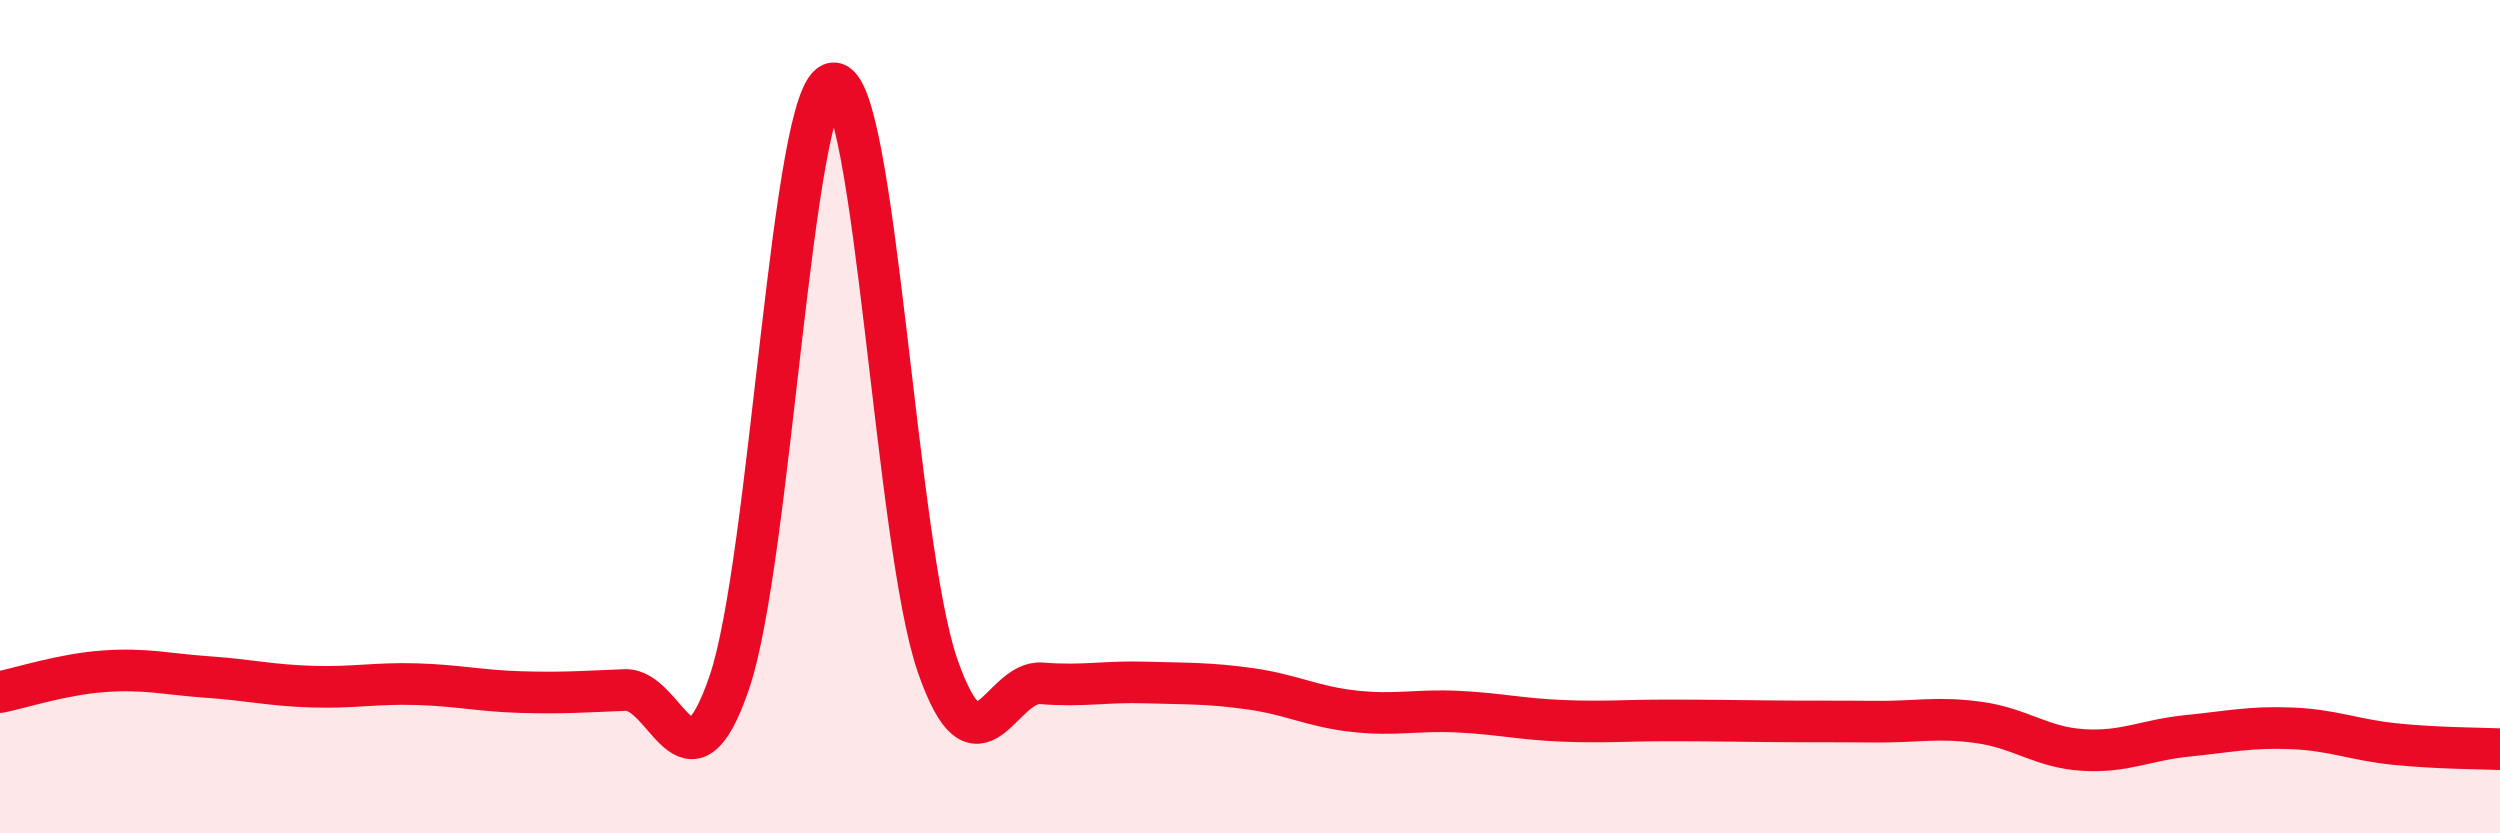
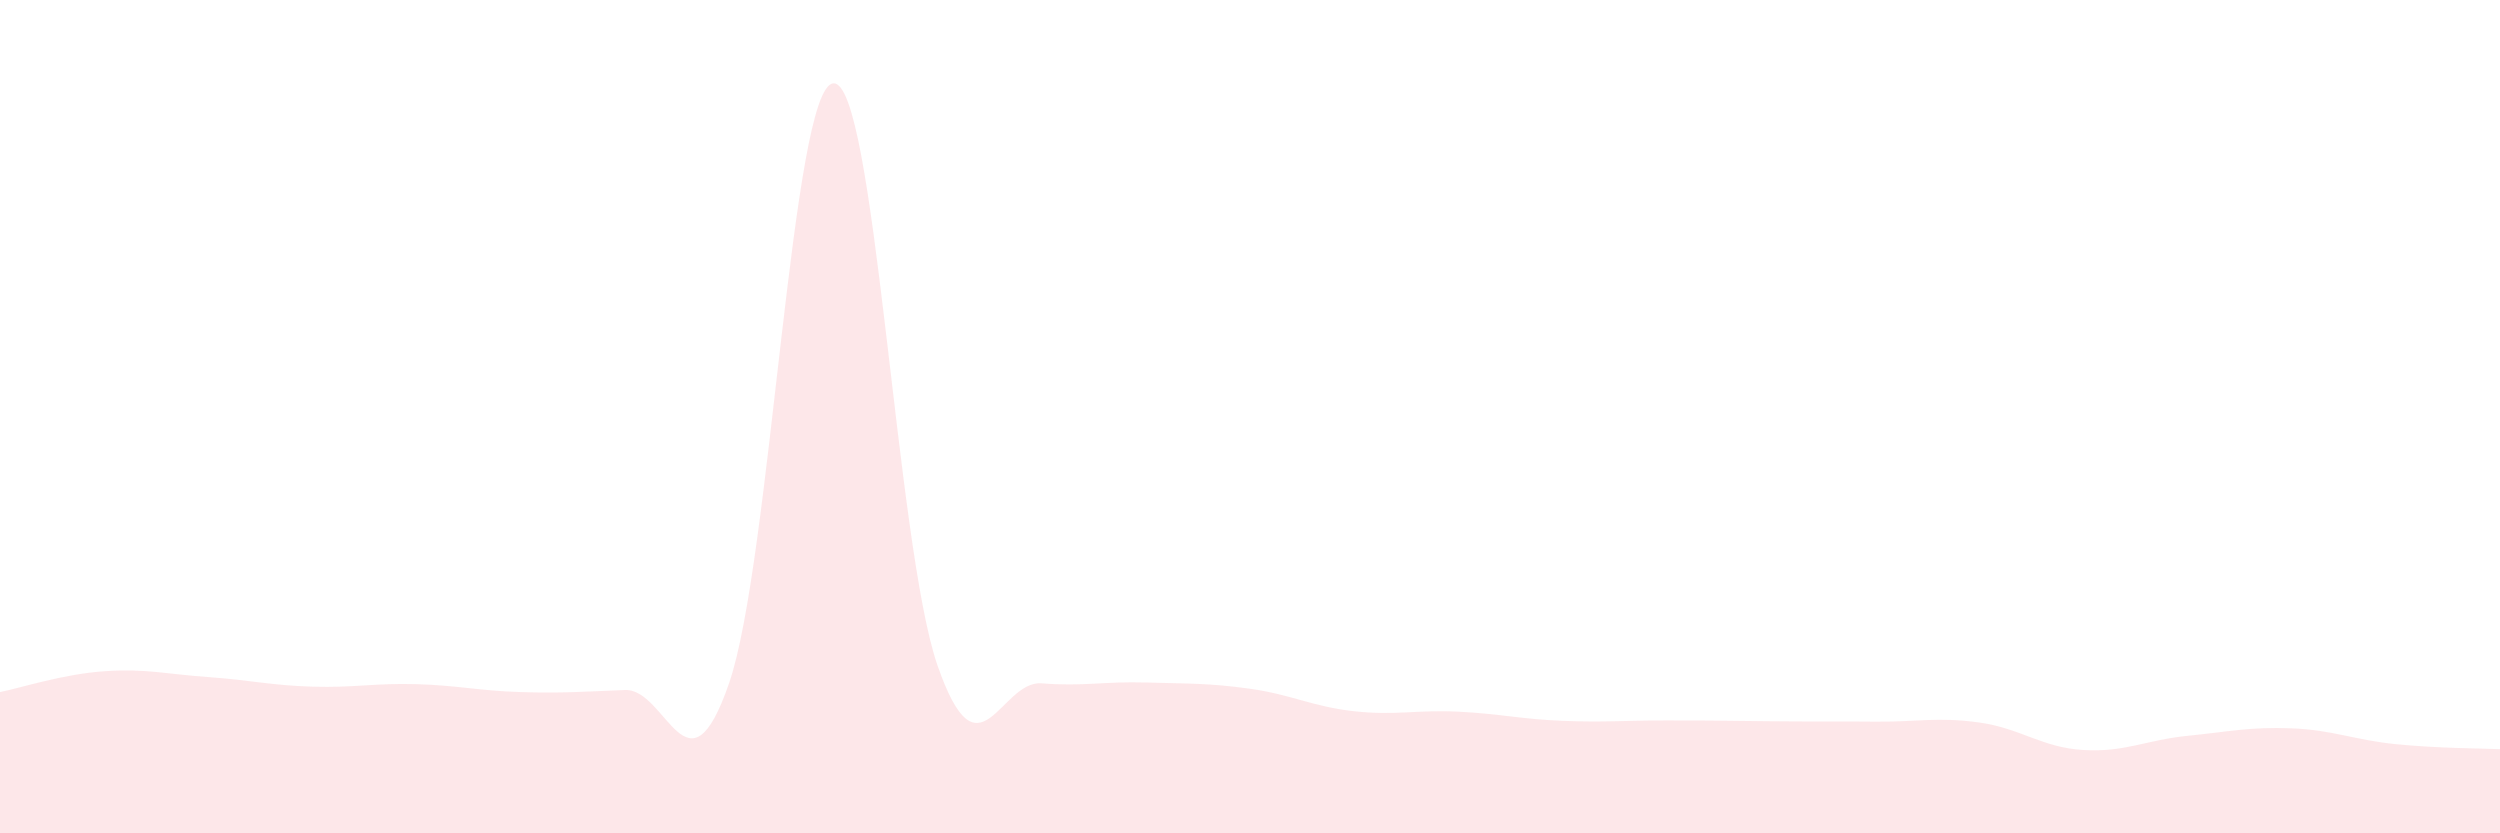
<svg xmlns="http://www.w3.org/2000/svg" width="60" height="20" viewBox="0 0 60 20">
  <path d="M 0,16.61 C 0.5,16.51 1.5,16.18 2.5,16.11 C 3.5,16.04 4,16.18 5,16.25 C 6,16.32 6.5,16.45 7.5,16.48 C 8.5,16.51 9,16.39 10,16.42 C 11,16.45 11.5,16.58 12.5,16.61 C 13.5,16.64 14,16.6 15,16.56 C 16,16.52 16.5,19.3 17.5,16.39 C 18.5,13.48 19,2.08 20,2 C 21,1.92 21.5,13.09 22.5,15.97 C 23.5,18.85 24,16.32 25,16.4 C 26,16.48 26.5,16.35 27.5,16.38 C 28.5,16.41 29,16.39 30,16.53 C 31,16.67 31.5,16.96 32.5,17.07 C 33.5,17.18 34,17.03 35,17.08 C 36,17.13 36.5,17.26 37.5,17.3 C 38.5,17.34 39,17.29 40,17.29 C 41,17.29 41.5,17.3 42.5,17.31 C 43.5,17.32 44,17.31 45,17.32 C 46,17.33 46.5,17.2 47.5,17.34 C 48.5,17.48 49,17.94 50,18 C 51,18.06 51.5,17.76 52.5,17.66 C 53.5,17.56 54,17.44 55,17.48 C 56,17.52 56.5,17.76 57.5,17.86 C 58.5,17.96 59.5,17.96 60,17.98L60 20L0 20Z" fill="#EB0A25" opacity="0.1" stroke-linecap="round" stroke-linejoin="round" />
-   <path d="M 0,16.61 C 0.5,16.51 1.5,16.18 2.5,16.11 C 3.5,16.04 4,16.18 5,16.25 C 6,16.32 6.5,16.45 7.5,16.48 C 8.5,16.51 9,16.39 10,16.42 C 11,16.45 11.5,16.58 12.5,16.61 C 13.5,16.64 14,16.6 15,16.56 C 16,16.52 16.5,19.3 17.5,16.39 C 18.5,13.48 19,2.08 20,2 C 21,1.92 21.5,13.09 22.5,15.97 C 23.5,18.85 24,16.32 25,16.4 C 26,16.48 26.5,16.35 27.5,16.38 C 28.5,16.41 29,16.39 30,16.53 C 31,16.67 31.5,16.96 32.5,17.07 C 33.5,17.18 34,17.03 35,17.08 C 36,17.13 36.5,17.26 37.5,17.3 C 38.5,17.34 39,17.29 40,17.29 C 41,17.29 41.5,17.3 42.5,17.31 C 43.5,17.32 44,17.31 45,17.32 C 46,17.33 46.5,17.2 47.5,17.34 C 48.5,17.48 49,17.94 50,18 C 51,18.06 51.5,17.76 52.5,17.66 C 53.5,17.56 54,17.44 55,17.48 C 56,17.52 56.5,17.76 57.5,17.86 C 58.5,17.96 59.5,17.96 60,17.98" stroke="#EB0A25" stroke-width="1" fill="none" stroke-linecap="round" stroke-linejoin="round" />
</svg>